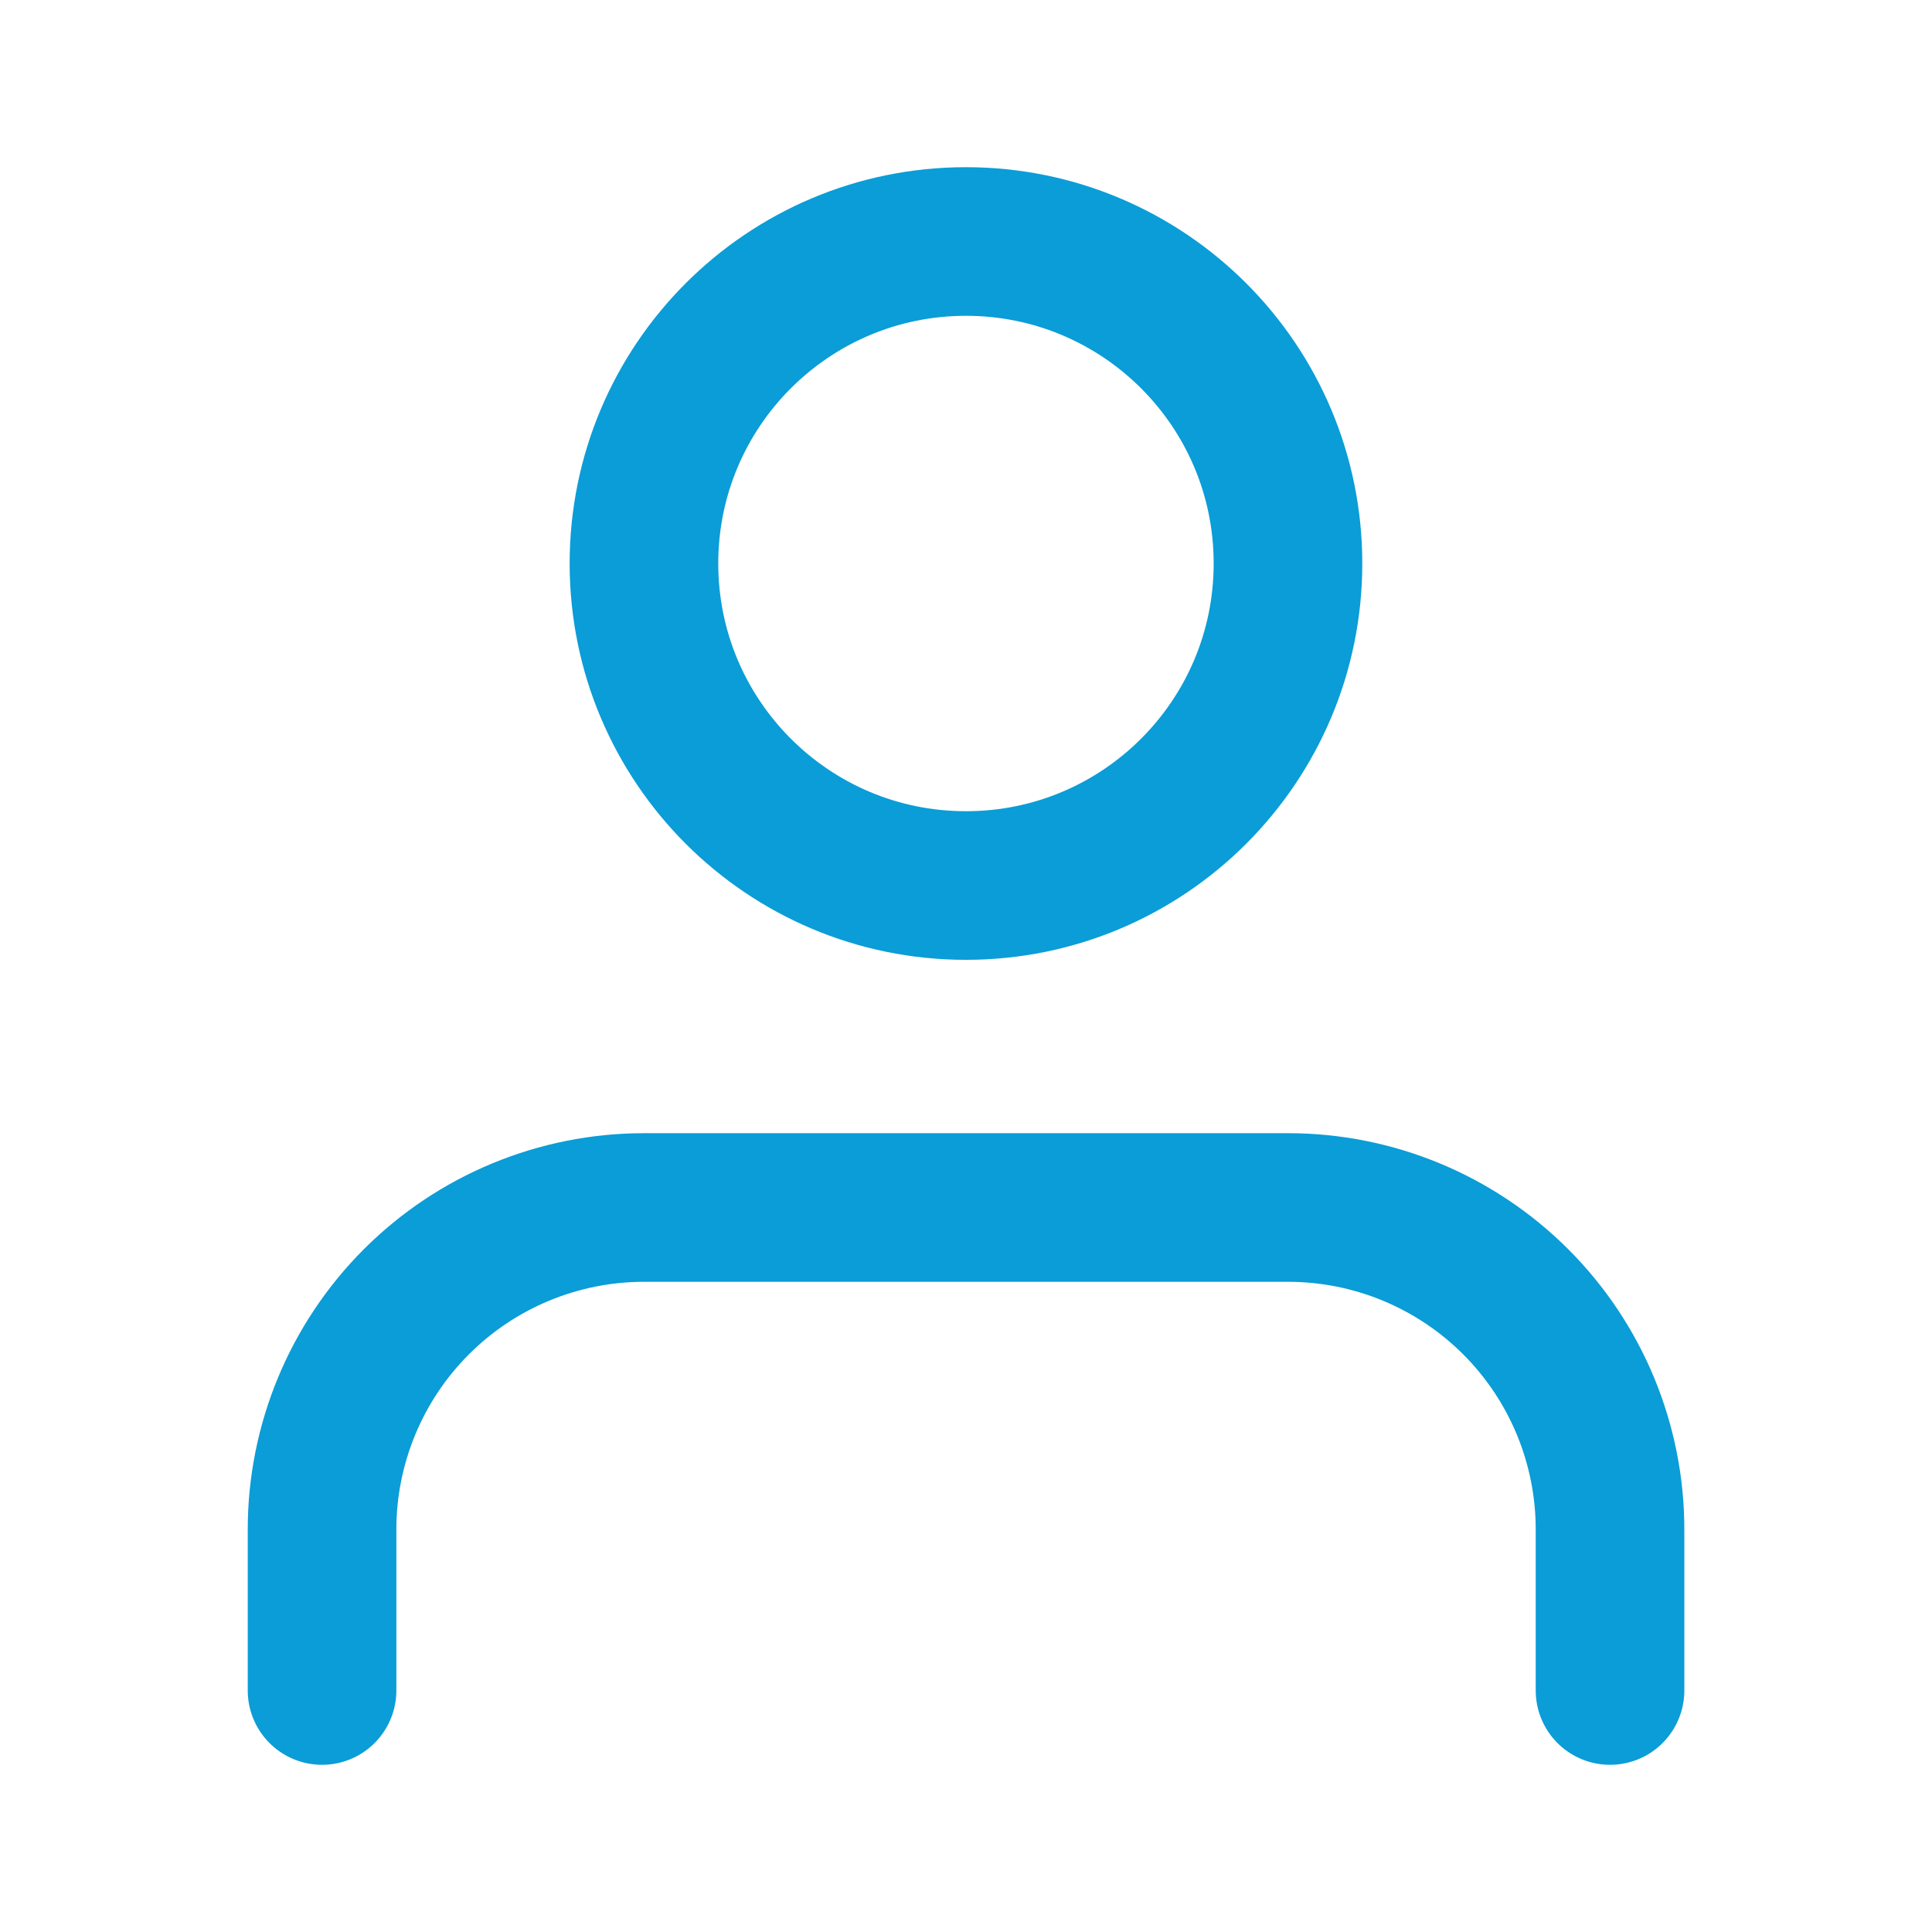
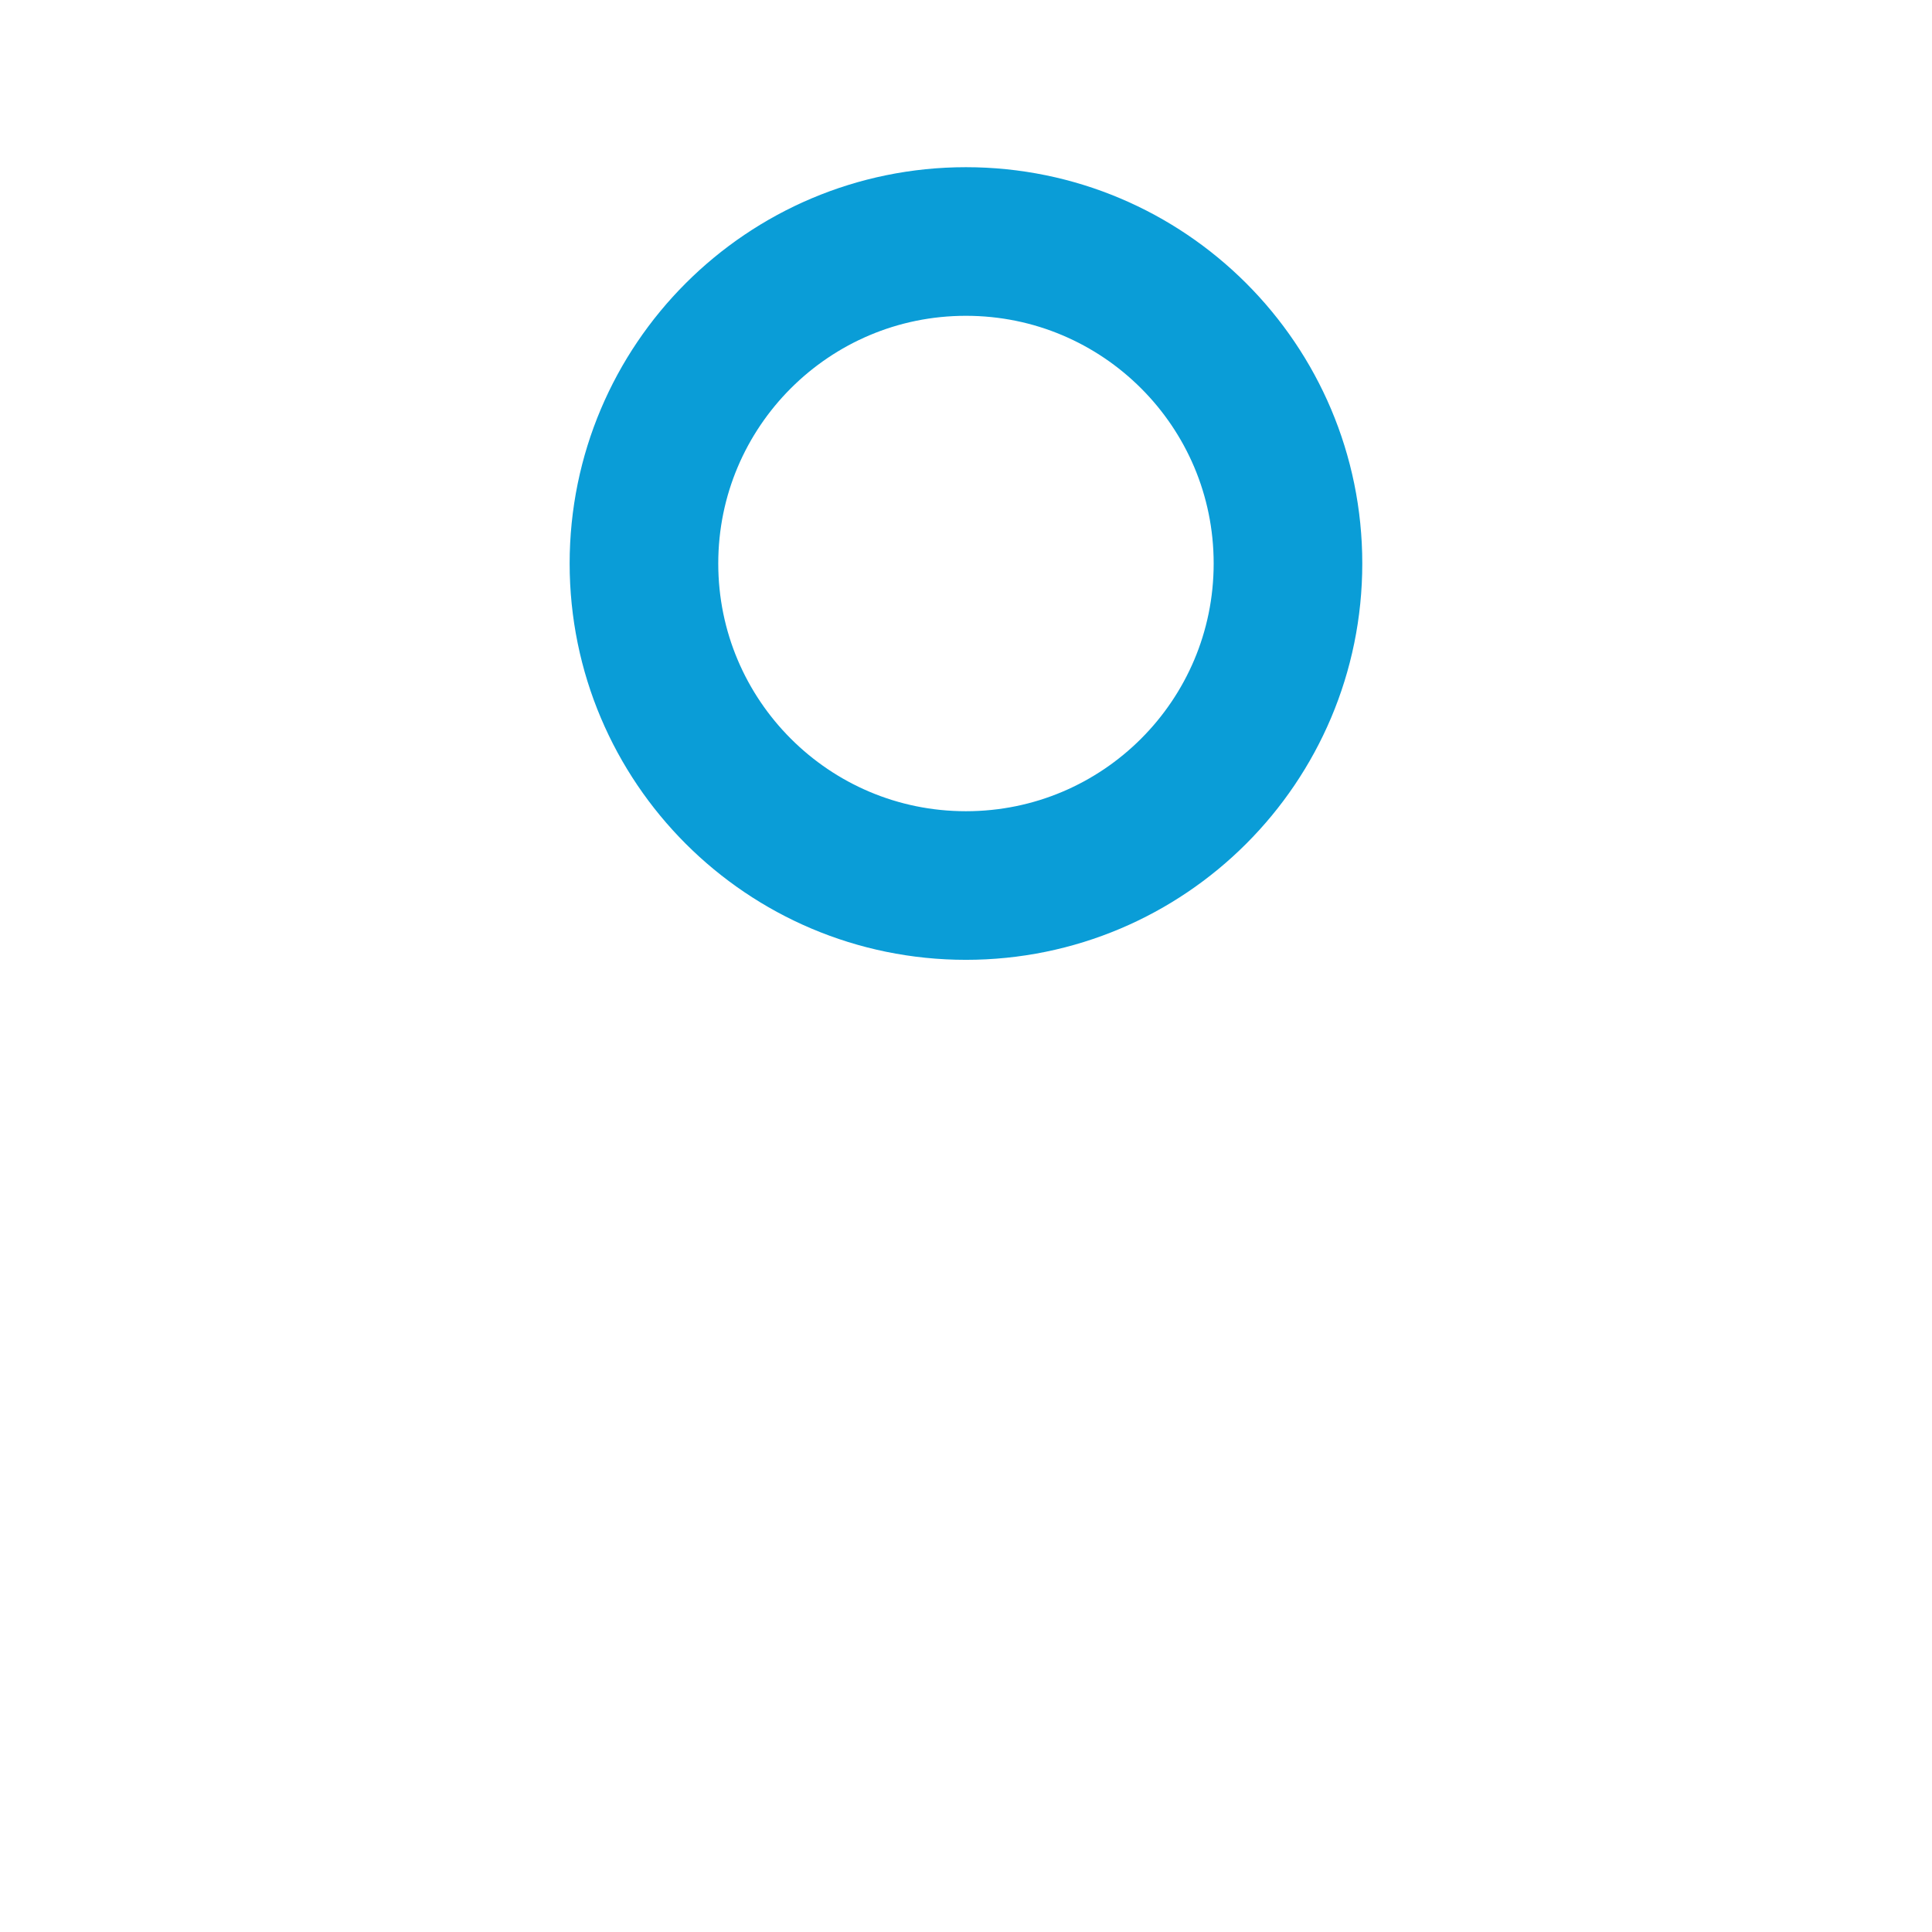
<svg xmlns="http://www.w3.org/2000/svg" width="26" height="26" viewBox="0 0 26 26" fill="none">
-   <path d="M21.667 22.75V20.583C21.667 19.434 21.211 18.332 20.398 17.519C19.585 16.706 18.483 16.25 17.334 16.25H8.667C7.518 16.25 6.416 16.706 5.603 17.519C4.791 18.332 4.334 19.434 4.334 20.583V22.75" stroke="#0A9DD7" stroke-width="2" stroke-linecap="round" stroke-linejoin="round" />
  <path d="M12.999 11.917C15.393 11.917 17.333 9.977 17.333 7.583C17.333 5.19 15.393 3.25 12.999 3.25C10.606 3.25 8.666 5.19 8.666 7.583C8.666 9.977 10.606 11.917 12.999 11.917Z" stroke="#0A9DD7" stroke-width="2" stroke-linecap="round" stroke-linejoin="round" />
</svg>